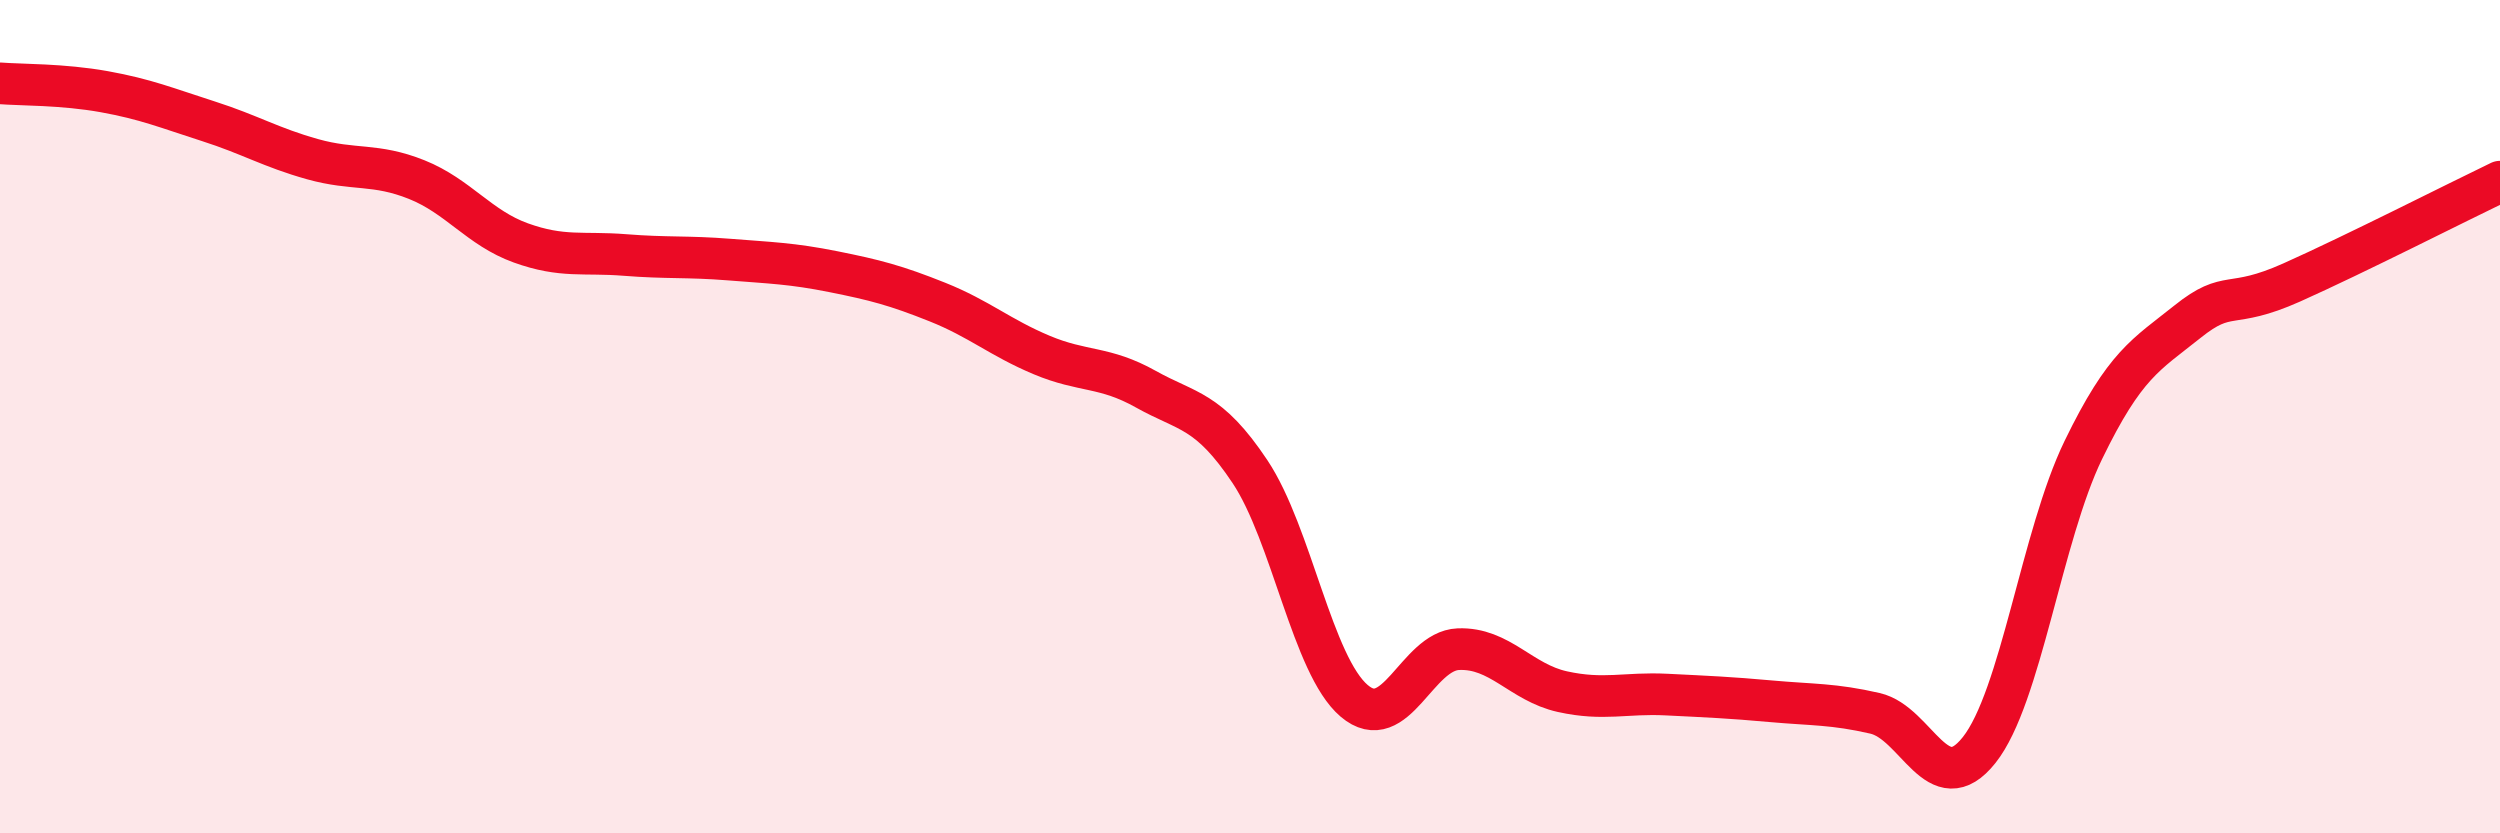
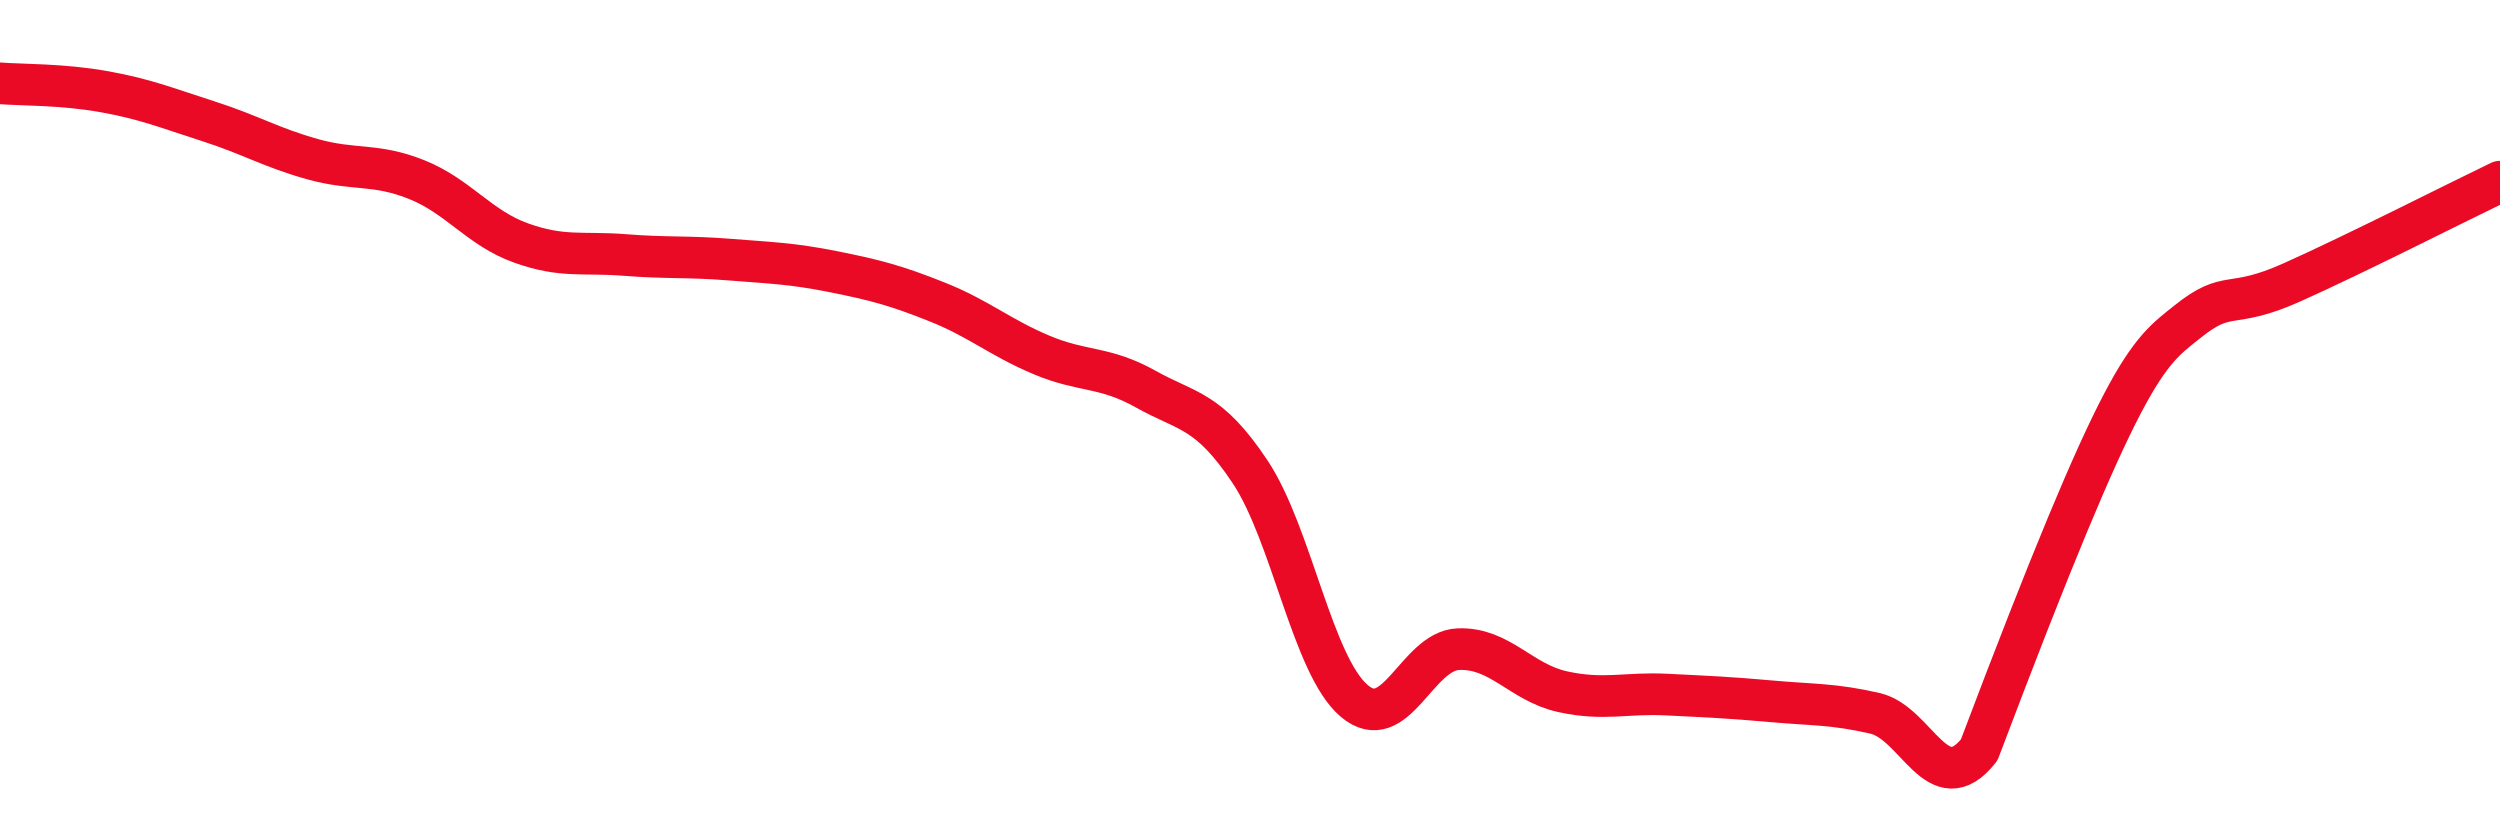
<svg xmlns="http://www.w3.org/2000/svg" width="60" height="20" viewBox="0 0 60 20">
-   <path d="M 0,2 C 0.5,2.04 1.5,2.02 2.5,2.2 C 3.5,2.38 4,2.59 5,2.91 C 6,3.23 6.5,3.54 7.5,3.82 C 8.5,4.1 9,3.91 10,4.31 C 11,4.71 11.5,5.47 12.5,5.83 C 13.5,6.19 14,6.04 15,6.12 C 16,6.2 16.5,6.15 17.5,6.23 C 18.5,6.31 19,6.32 20,6.52 C 21,6.72 21.5,6.85 22.5,7.25 C 23.5,7.65 24,8.1 25,8.52 C 26,8.94 26.5,8.78 27.5,9.34 C 28.5,9.9 29,9.82 30,11.32 C 31,12.82 31.5,15.97 32.5,16.82 C 33.5,17.67 34,15.62 35,15.58 C 36,15.54 36.5,16.38 37.5,16.6 C 38.5,16.82 39,16.62 40,16.67 C 41,16.72 41.5,16.74 42.5,16.83 C 43.5,16.92 44,16.89 45,17.12 C 46,17.35 46.5,19.26 47.5,18 C 48.5,16.74 49,12.86 50,10.8 C 51,8.74 51.5,8.52 52.5,7.72 C 53.5,6.92 53.5,7.45 55,6.78 C 56.5,6.11 59,4.84 60,4.36L60 20L0 20Z" fill="#EB0A25" opacity="0.1" stroke-linecap="round" stroke-linejoin="round" />
-   <path d="M 0,2 C 0.5,2.04 1.5,2.02 2.5,2.2 C 3.5,2.38 4,2.59 5,2.91 C 6,3.23 6.5,3.54 7.5,3.82 C 8.5,4.1 9,3.91 10,4.31 C 11,4.71 11.5,5.47 12.5,5.83 C 13.5,6.19 14,6.04 15,6.12 C 16,6.2 16.5,6.15 17.5,6.23 C 18.5,6.31 19,6.32 20,6.52 C 21,6.72 21.5,6.85 22.5,7.25 C 23.5,7.65 24,8.1 25,8.52 C 26,8.94 26.5,8.78 27.5,9.34 C 28.5,9.9 29,9.82 30,11.32 C 31,12.82 31.5,15.97 32.5,16.82 C 33.5,17.67 34,15.62 35,15.58 C 36,15.54 36.5,16.38 37.5,16.6 C 38.5,16.82 39,16.62 40,16.67 C 41,16.72 41.5,16.74 42.5,16.83 C 43.5,16.92 44,16.89 45,17.12 C 46,17.35 46.5,19.26 47.5,18 C 48.5,16.74 49,12.86 50,10.8 C 51,8.74 51.5,8.52 52.5,7.72 C 53.5,6.92 53.5,7.45 55,6.78 C 56.5,6.11 59,4.84 60,4.36" stroke="#EB0A25" stroke-width="1" fill="none" stroke-linecap="round" stroke-linejoin="round" />
+   <path d="M 0,2 C 0.5,2.04 1.5,2.02 2.5,2.2 C 3.5,2.38 4,2.59 5,2.91 C 6,3.23 6.5,3.54 7.5,3.82 C 8.5,4.1 9,3.91 10,4.31 C 11,4.71 11.5,5.47 12.5,5.83 C 13.5,6.19 14,6.04 15,6.12 C 16,6.2 16.5,6.15 17.5,6.23 C 18.5,6.31 19,6.32 20,6.52 C 21,6.72 21.5,6.85 22.5,7.25 C 23.5,7.65 24,8.1 25,8.52 C 26,8.94 26.5,8.78 27.5,9.34 C 28.5,9.9 29,9.82 30,11.32 C 31,12.82 31.5,15.97 32.5,16.82 C 33.5,17.67 34,15.62 35,15.58 C 36,15.54 36.5,16.38 37.5,16.6 C 38.5,16.82 39,16.62 40,16.67 C 41,16.72 41.5,16.74 42.5,16.83 C 43.5,16.92 44,16.89 45,17.12 C 46,17.35 46.5,19.26 47.5,18 C 51,8.74 51.5,8.52 52.5,7.72 C 53.5,6.92 53.5,7.45 55,6.78 C 56.5,6.11 59,4.84 60,4.36" stroke="#EB0A25" stroke-width="1" fill="none" stroke-linecap="round" stroke-linejoin="round" />
</svg>